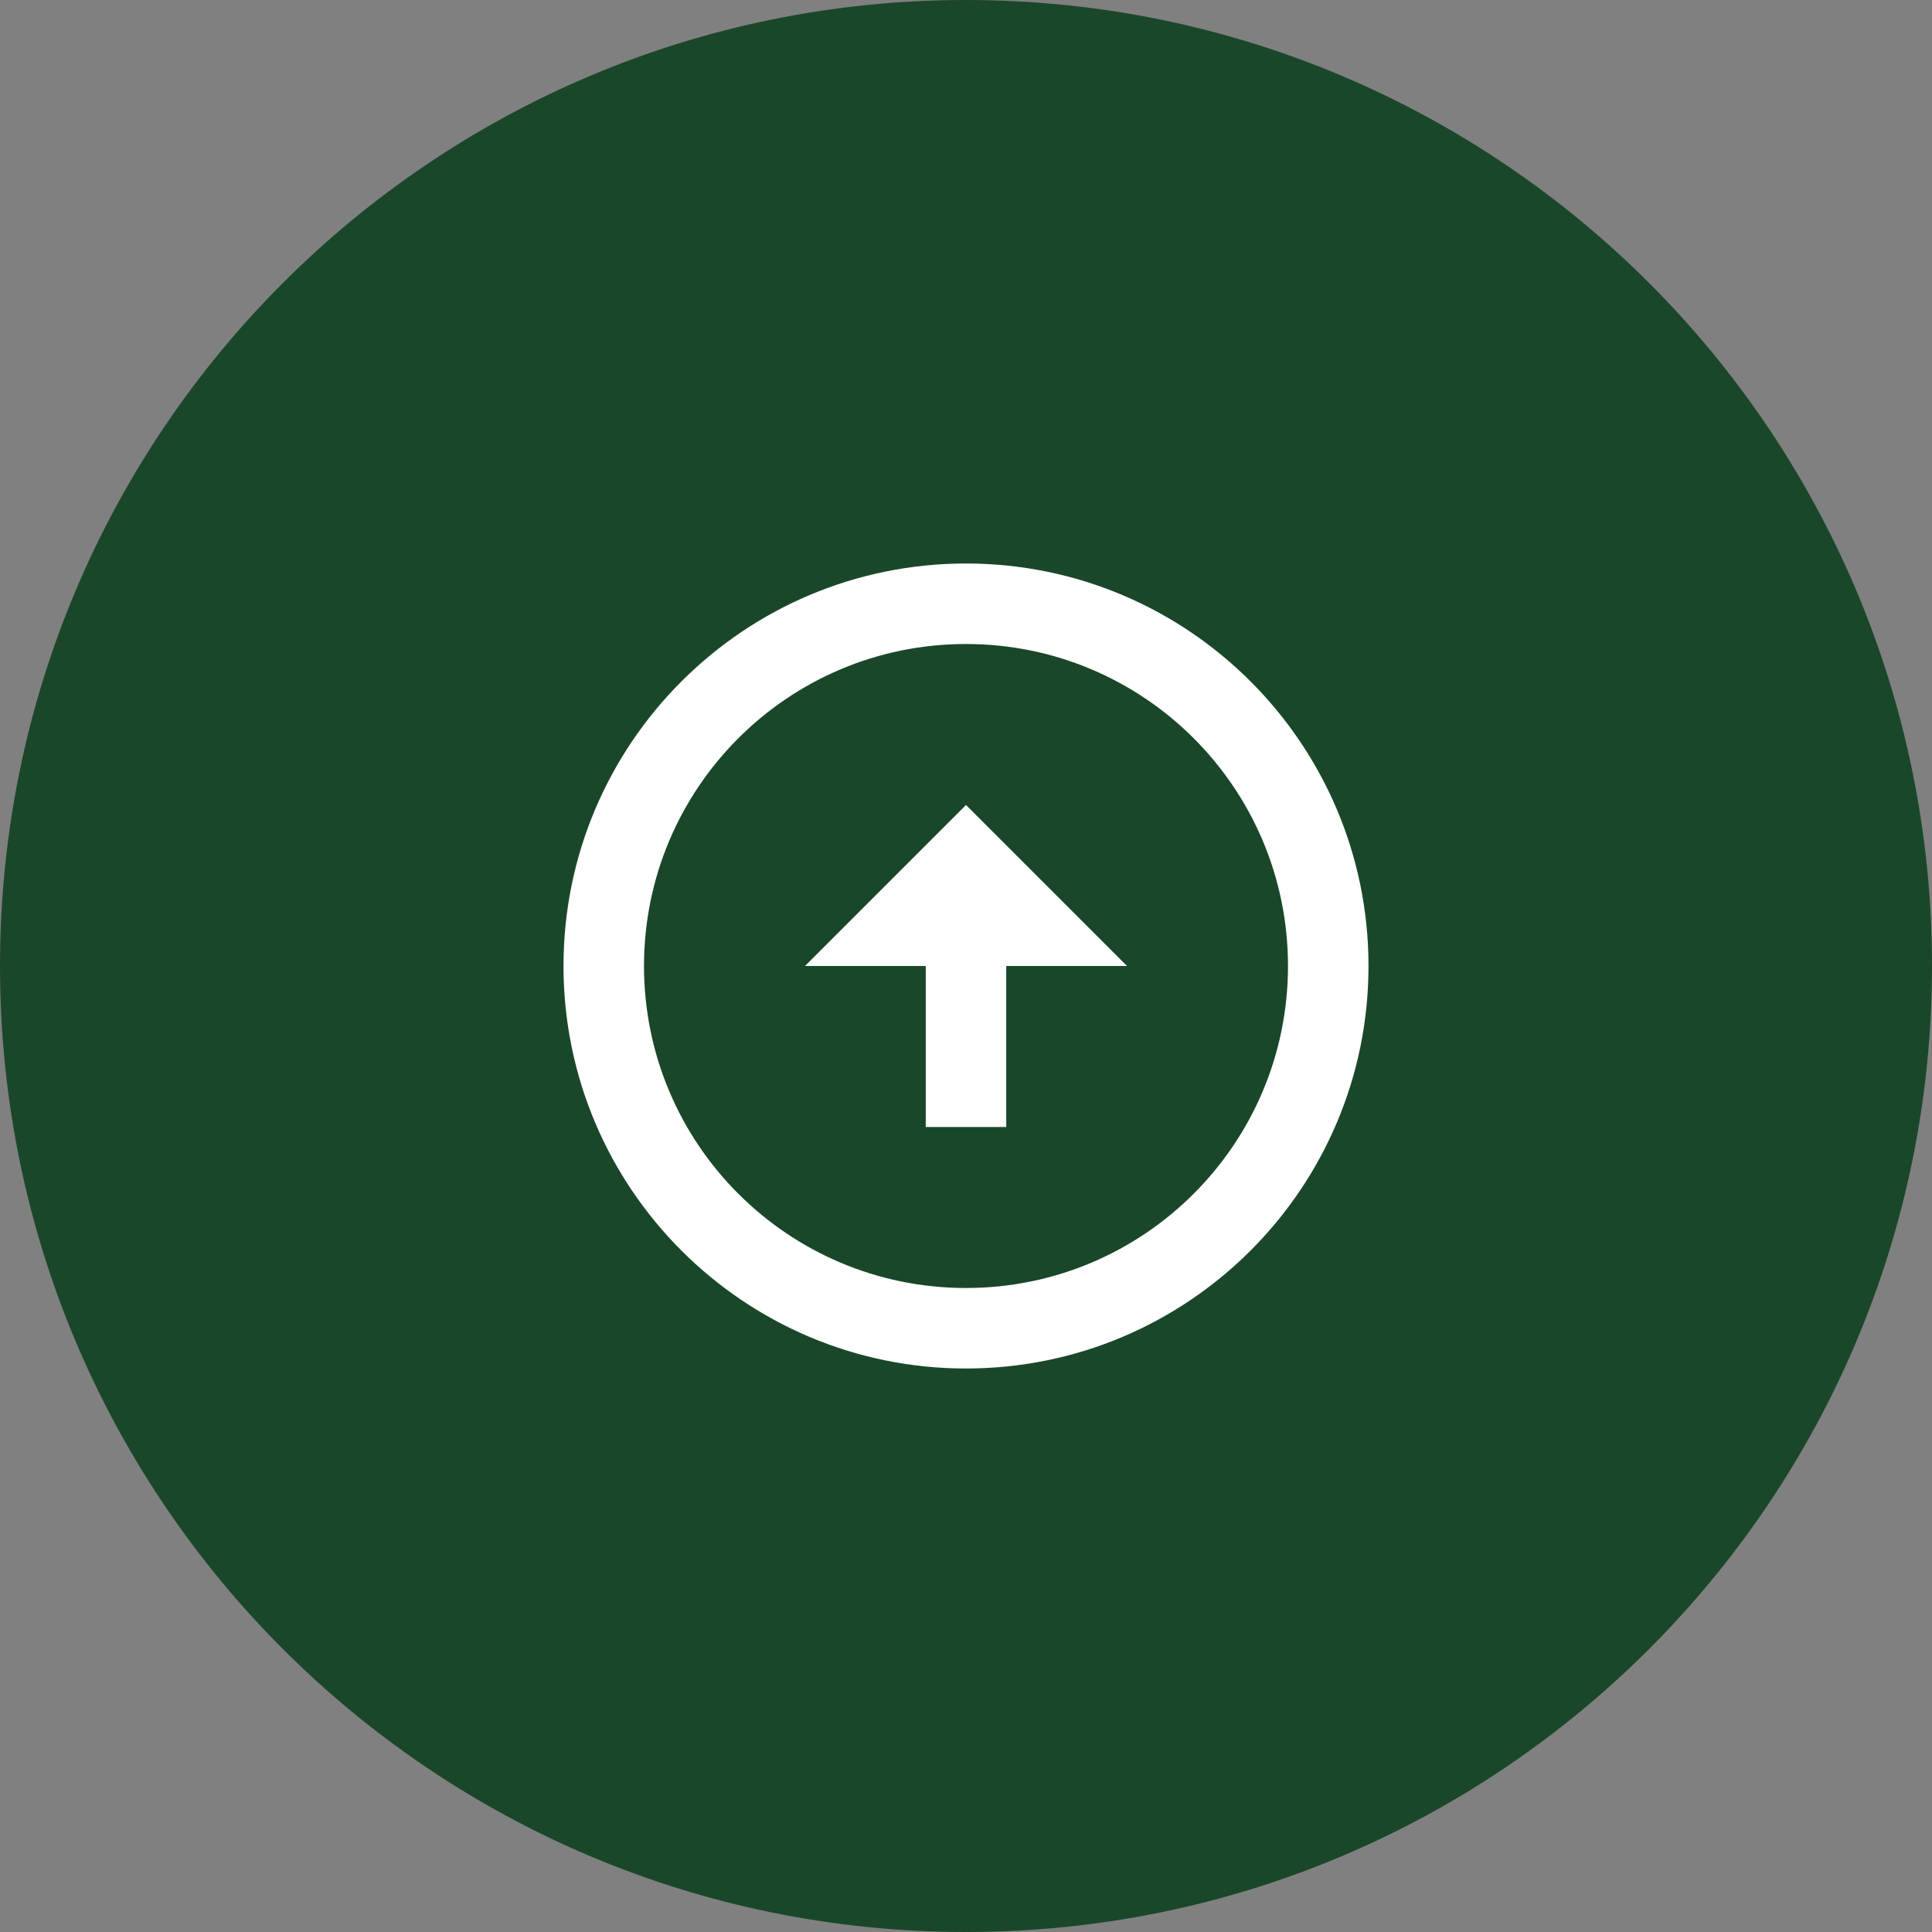
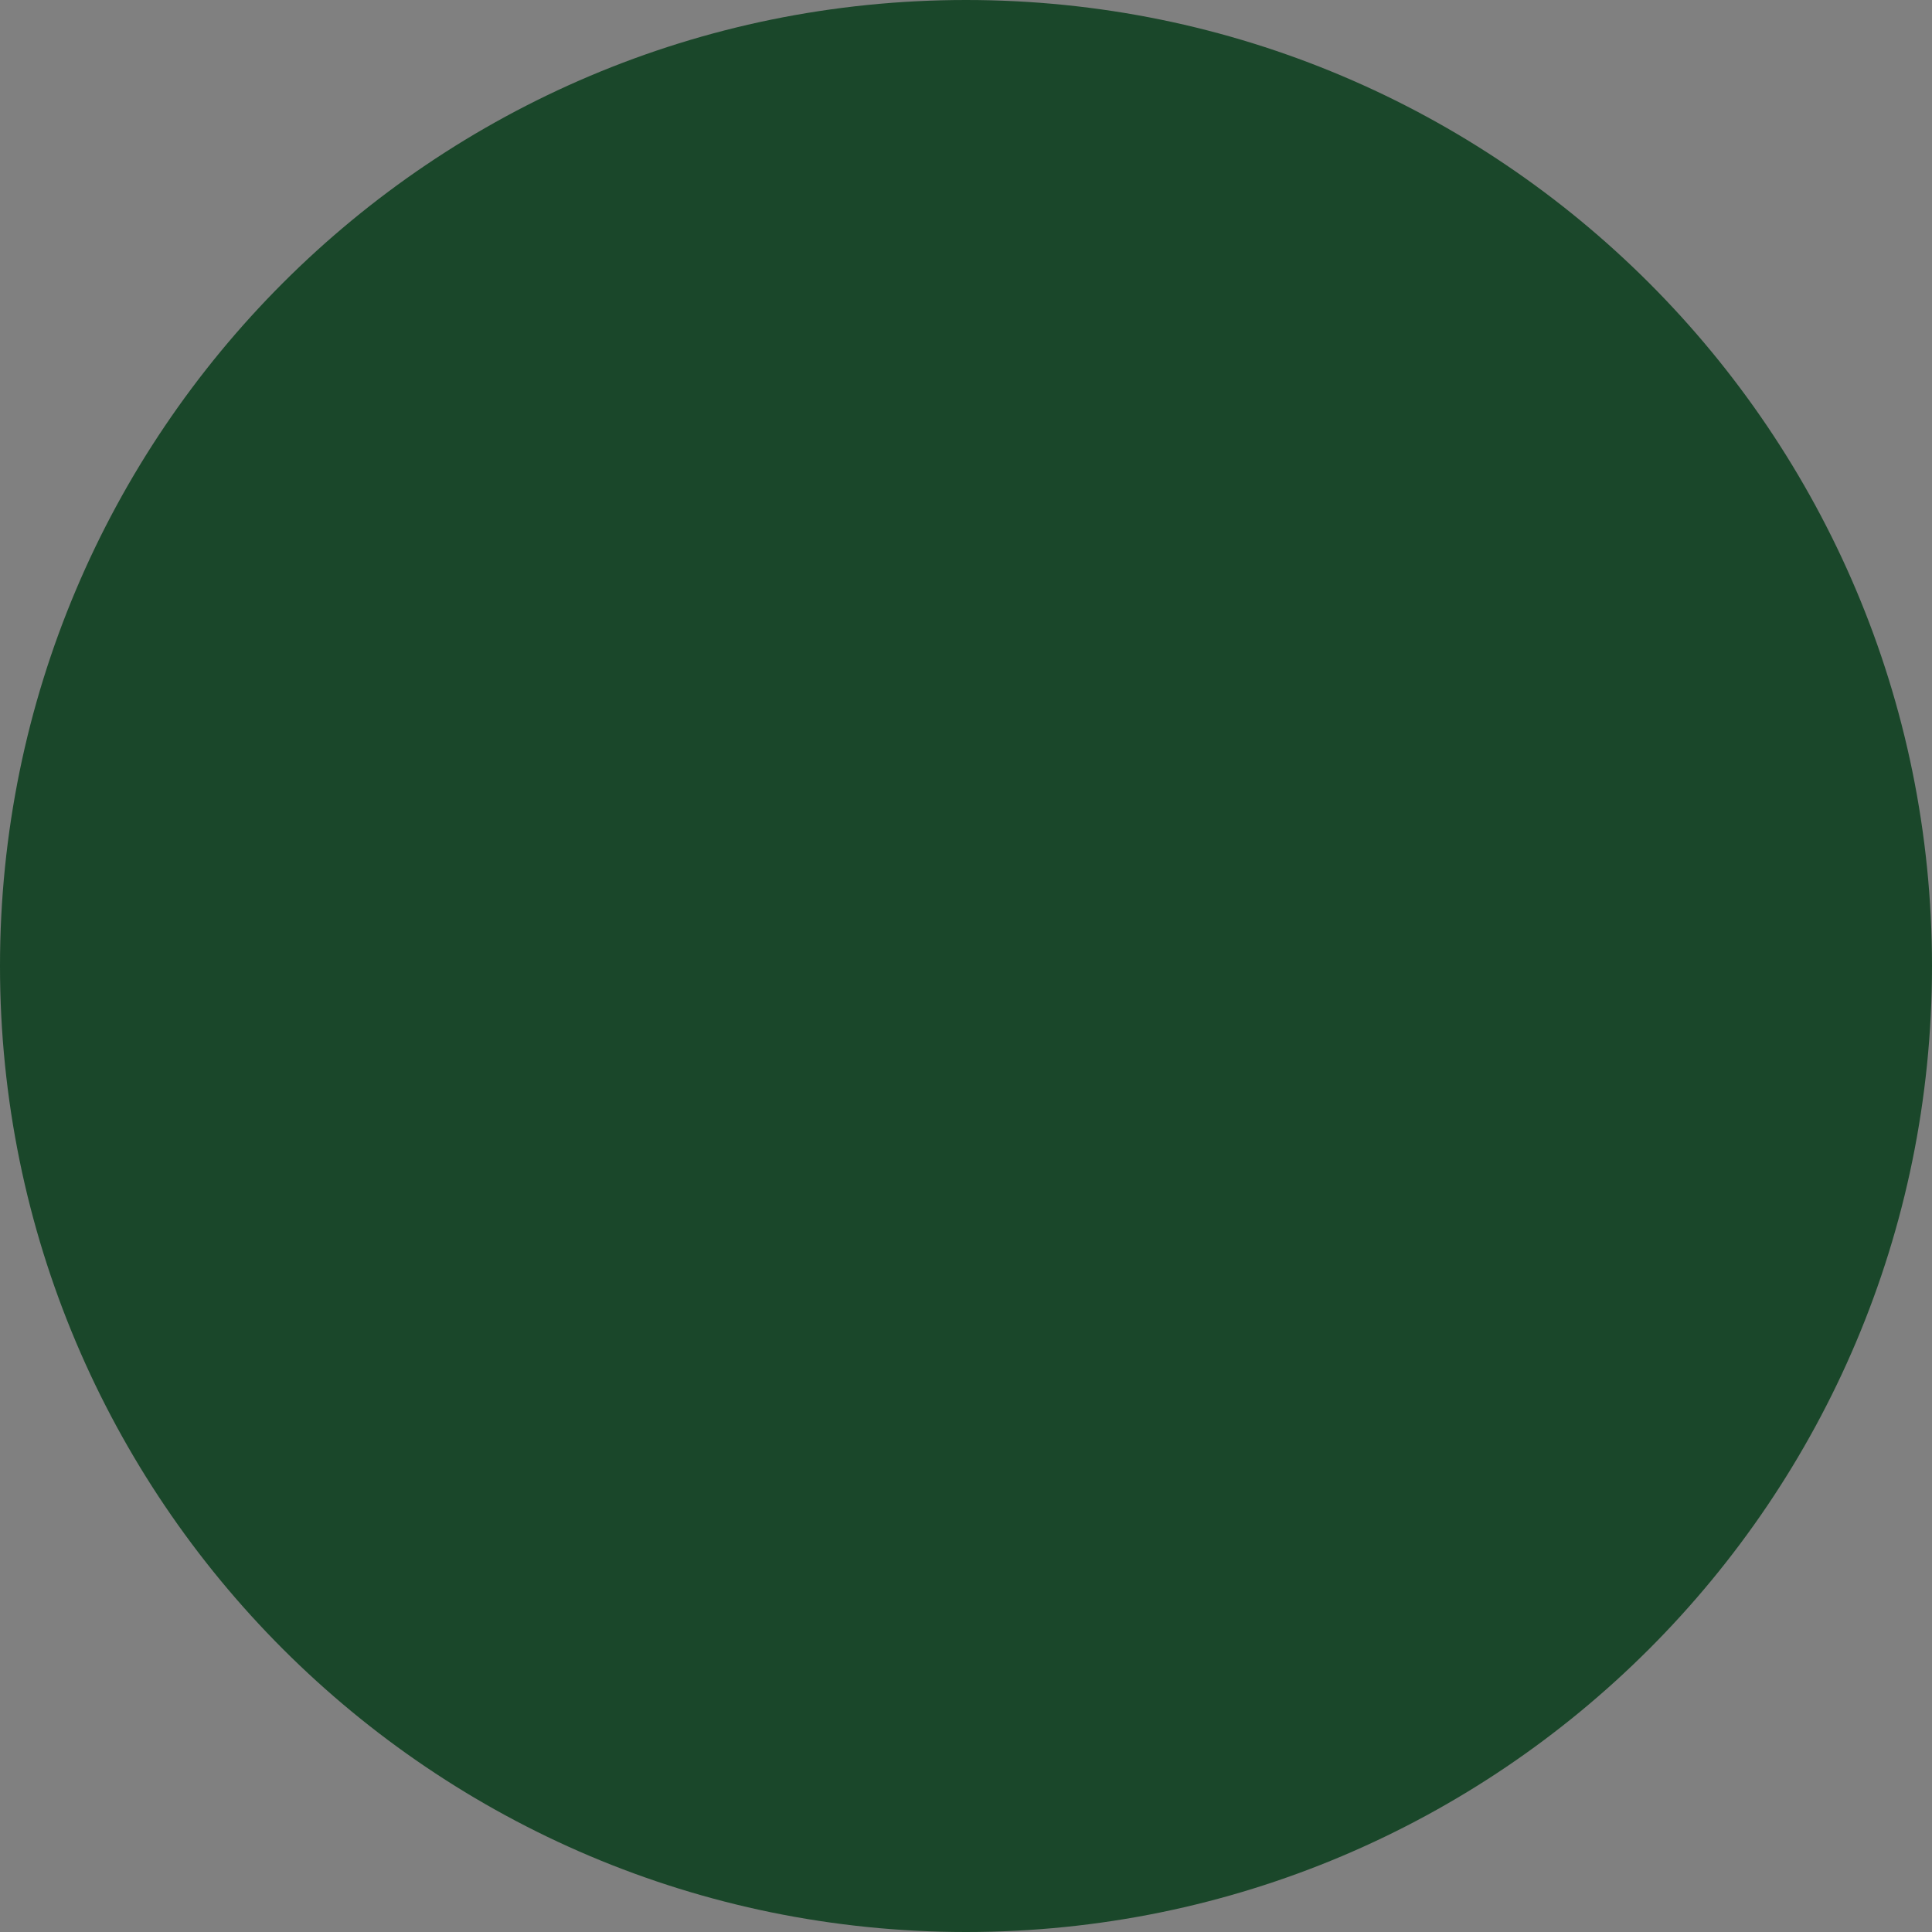
<svg xmlns="http://www.w3.org/2000/svg" width="60" height="60" viewBox="0 0 60 60" fill="none">
  <rect x="0" y="0" width="60" height="60" fill="#808080" stroke="none" />
  <path d="M0 30C0 13.431 13.431 0 30 0C46.569 0 60 13.431 60 30C60 46.569 46.569 60 30 60C13.431 60 0 46.569 0 30Z" fill="#1A472A" />
  <g clip-path="url(#clip0_741_9638)">
-     <path d="M30 17.5C36.9 17.5 42.5 23.1 42.5 30C42.5 36.9 36.9 42.5 30 42.5C23.1 42.5 17.5 36.9 17.5 30C17.5 23.1 23.1 17.5 30 17.5ZM30 40C35.525 40 40 35.525 40 30C40 24.475 35.525 20 30 20C24.475 20 20 24.475 20 30C20 35.525 24.475 40 30 40ZM31.25 30V35H28.75V30H25L30 25L35 30H31.25Z" fill="white" />
-   </g>
+     </g>
  <defs>
    <clipPath id="clip0_741_9638">
-       <rect width="30" height="30" fill="white" transform="translate(15 15)" />
-     </clipPath>
+       </clipPath>
  </defs>
</svg>